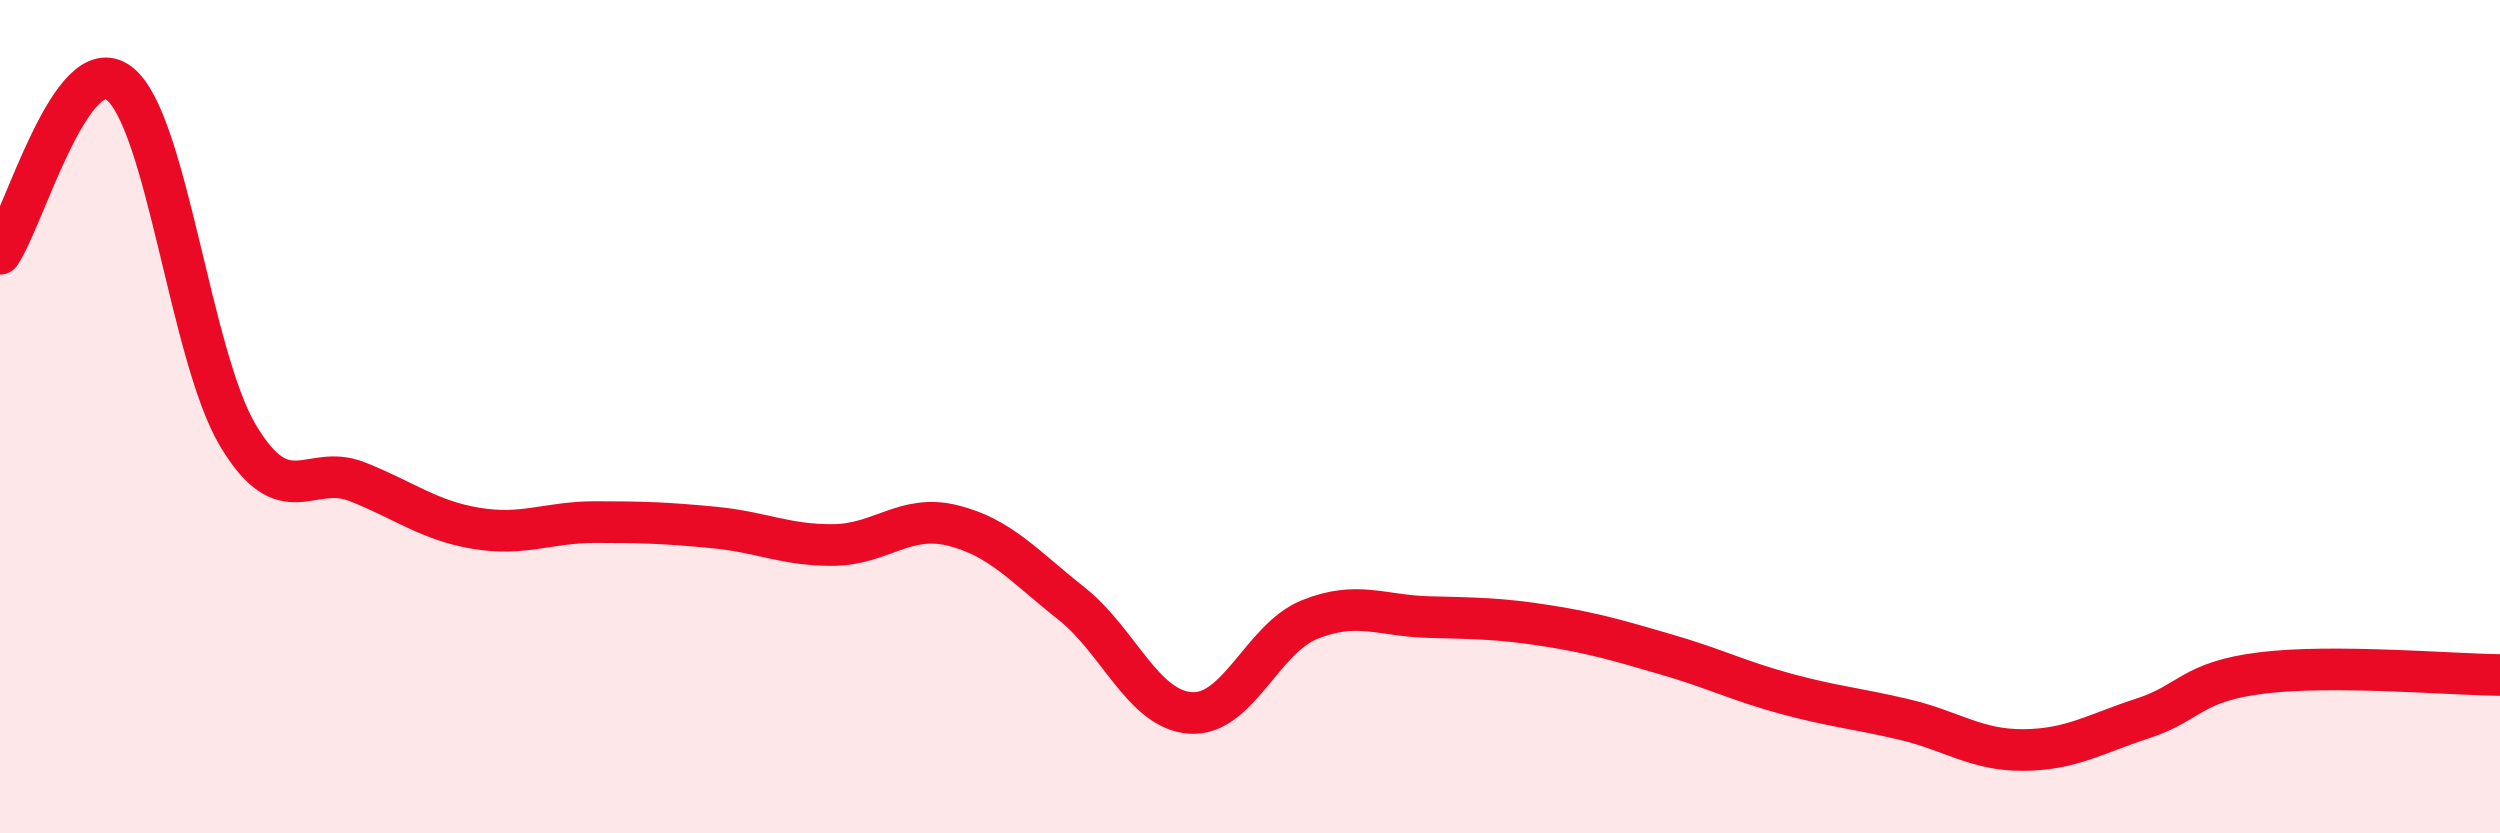
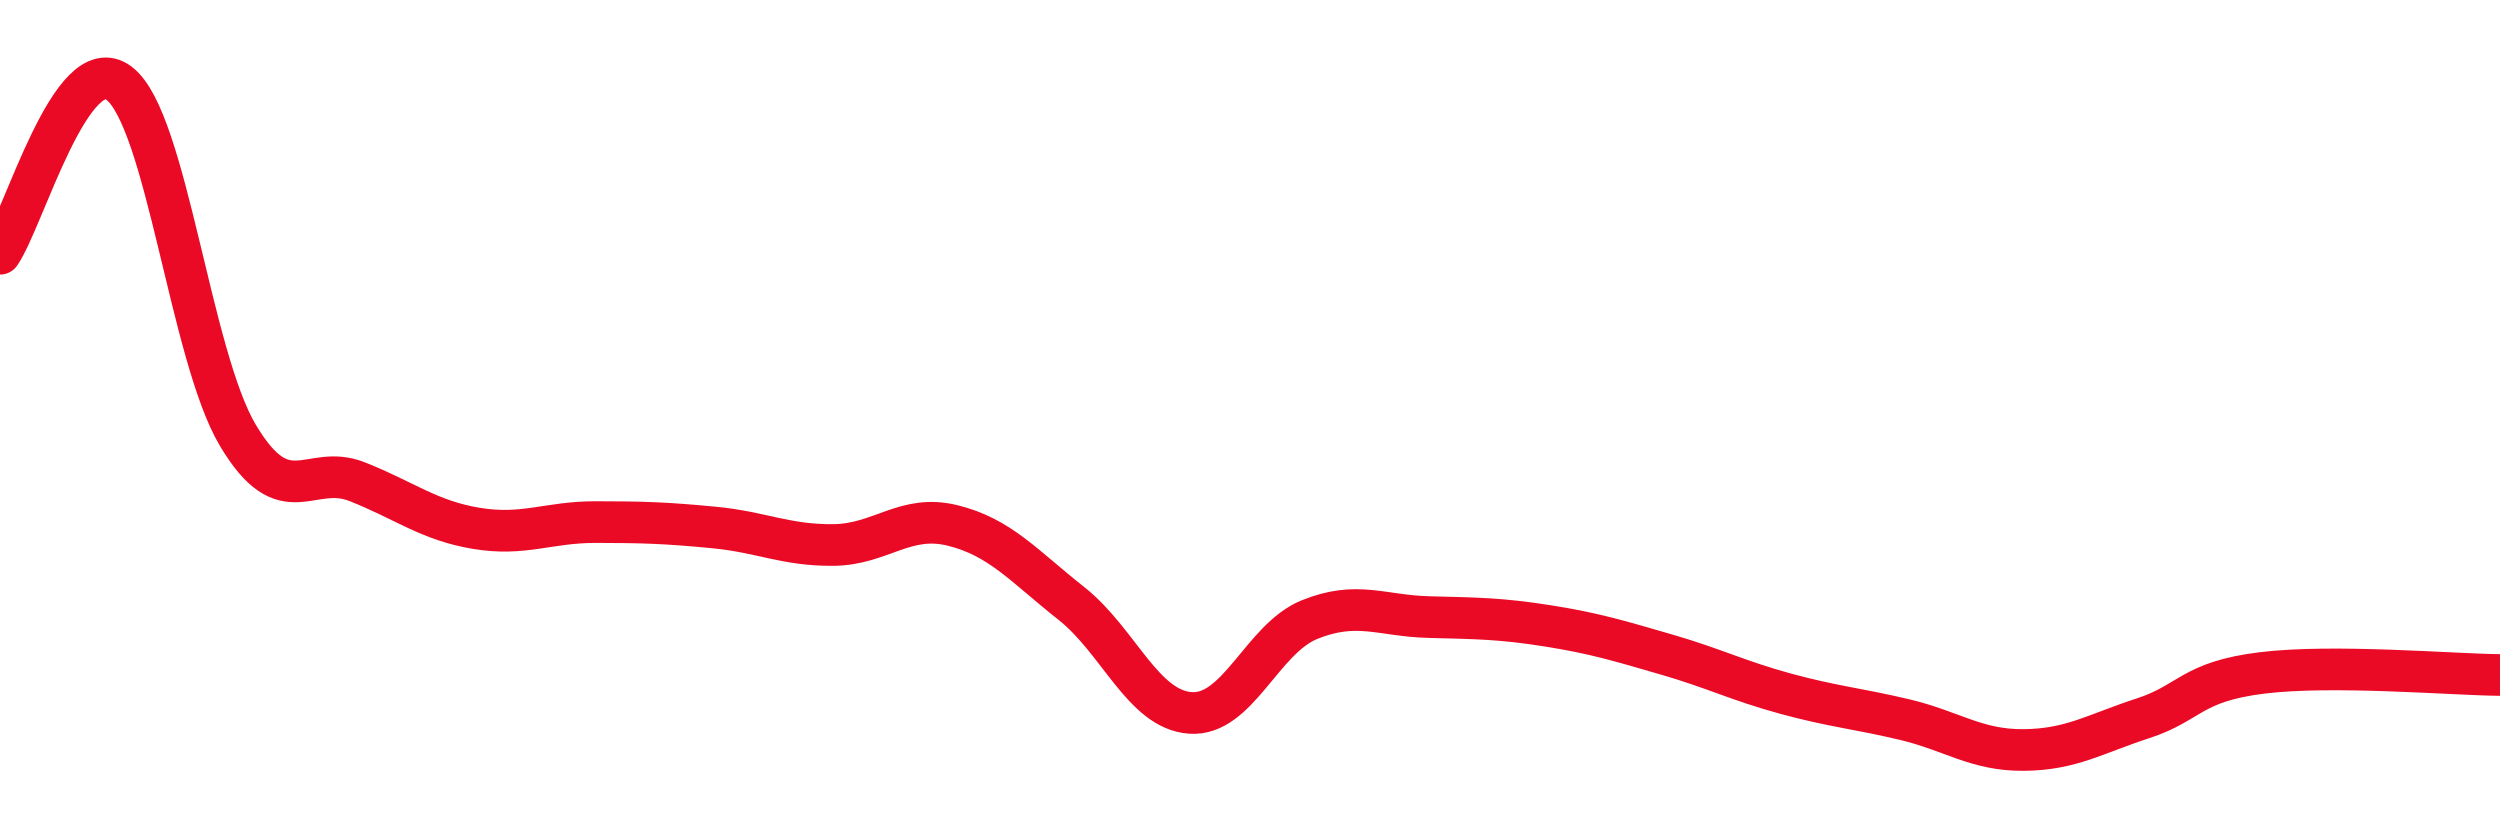
<svg xmlns="http://www.w3.org/2000/svg" width="60" height="20" viewBox="0 0 60 20">
-   <path d="M 0,6.09 C 0.57,5.27 1.72,1.13 2.86,2 C 4,2.87 4.57,8.54 5.71,10.45 C 6.85,12.36 7.43,11.11 8.57,11.56 C 9.71,12.01 10.29,12.49 11.43,12.68 C 12.57,12.87 13.15,12.53 14.29,12.53 C 15.43,12.53 16,12.55 17.14,12.66 C 18.28,12.77 18.86,13.09 20,13.08 C 21.14,13.07 21.72,12.33 22.86,12.61 C 24,12.89 24.57,13.58 25.71,14.48 C 26.85,15.38 27.43,17.03 28.57,17.11 C 29.71,17.19 30.29,15.33 31.43,14.87 C 32.57,14.41 33.15,14.78 34.29,14.81 C 35.43,14.84 36,14.84 37.14,15.02 C 38.28,15.2 38.86,15.38 40,15.71 C 41.14,16.04 41.72,16.34 42.86,16.65 C 44,16.96 44.57,17 45.71,17.27 C 46.85,17.54 47.43,18.01 48.57,18 C 49.71,17.99 50.29,17.61 51.43,17.24 C 52.57,16.87 52.58,16.36 54.29,16.15 C 56,15.94 58.86,16.19 60,16.2L60 20L0 20Z" fill="#EB0A25" opacity="0.1" stroke-linecap="round" stroke-linejoin="round" />
  <path d="M 0,6.09 C 0.57,5.27 1.72,1.13 2.86,2 C 4,2.87 4.57,8.54 5.71,10.45 C 6.85,12.36 7.43,11.11 8.57,11.56 C 9.71,12.01 10.29,12.49 11.43,12.68 C 12.57,12.87 13.15,12.53 14.29,12.53 C 15.43,12.53 16,12.55 17.14,12.66 C 18.28,12.77 18.86,13.09 20,13.08 C 21.14,13.07 21.72,12.33 22.86,12.61 C 24,12.89 24.57,13.58 25.71,14.48 C 26.85,15.38 27.43,17.03 28.57,17.11 C 29.71,17.19 30.29,15.33 31.43,14.87 C 32.57,14.41 33.15,14.78 34.29,14.81 C 35.43,14.84 36,14.84 37.14,15.02 C 38.28,15.2 38.86,15.38 40,15.71 C 41.14,16.04 41.72,16.34 42.86,16.65 C 44,16.96 44.57,17 45.71,17.27 C 46.85,17.54 47.43,18.01 48.57,18 C 49.71,17.99 50.29,17.61 51.43,17.24 C 52.57,16.87 52.58,16.36 54.29,16.15 C 56,15.94 58.86,16.19 60,16.2" stroke="#EB0A25" stroke-width="1" fill="none" stroke-linecap="round" stroke-linejoin="round" />
</svg>